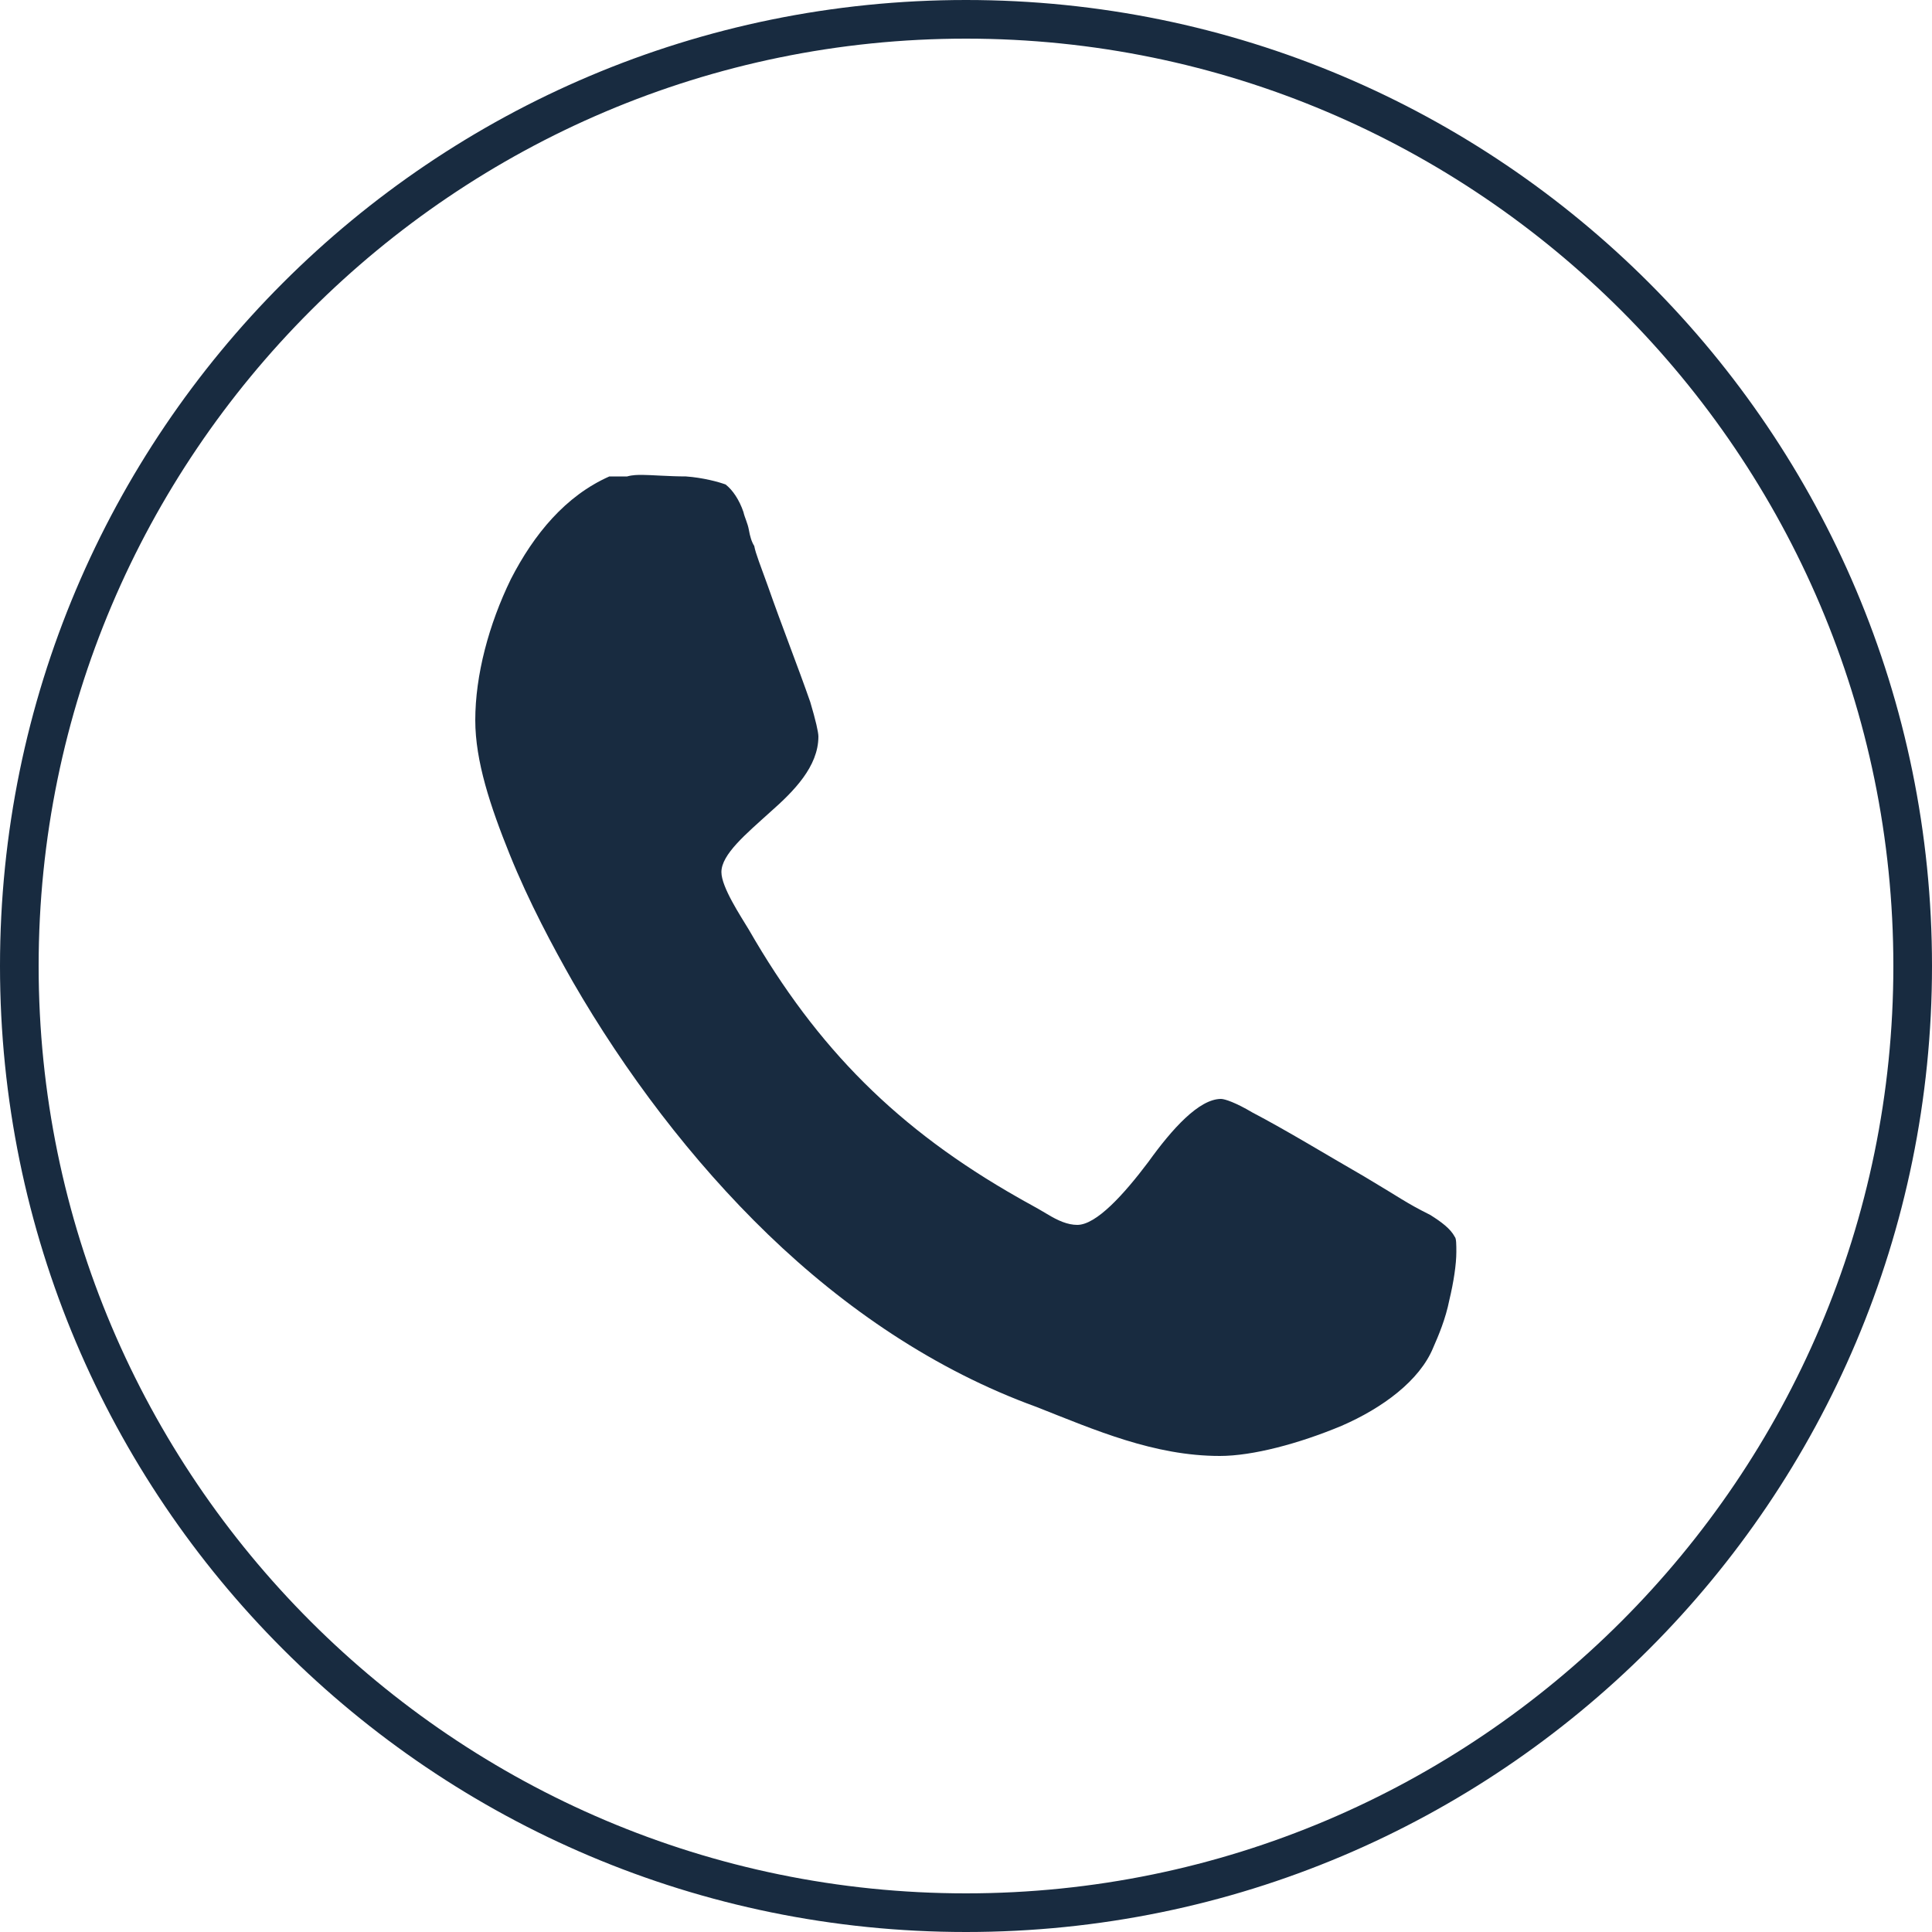
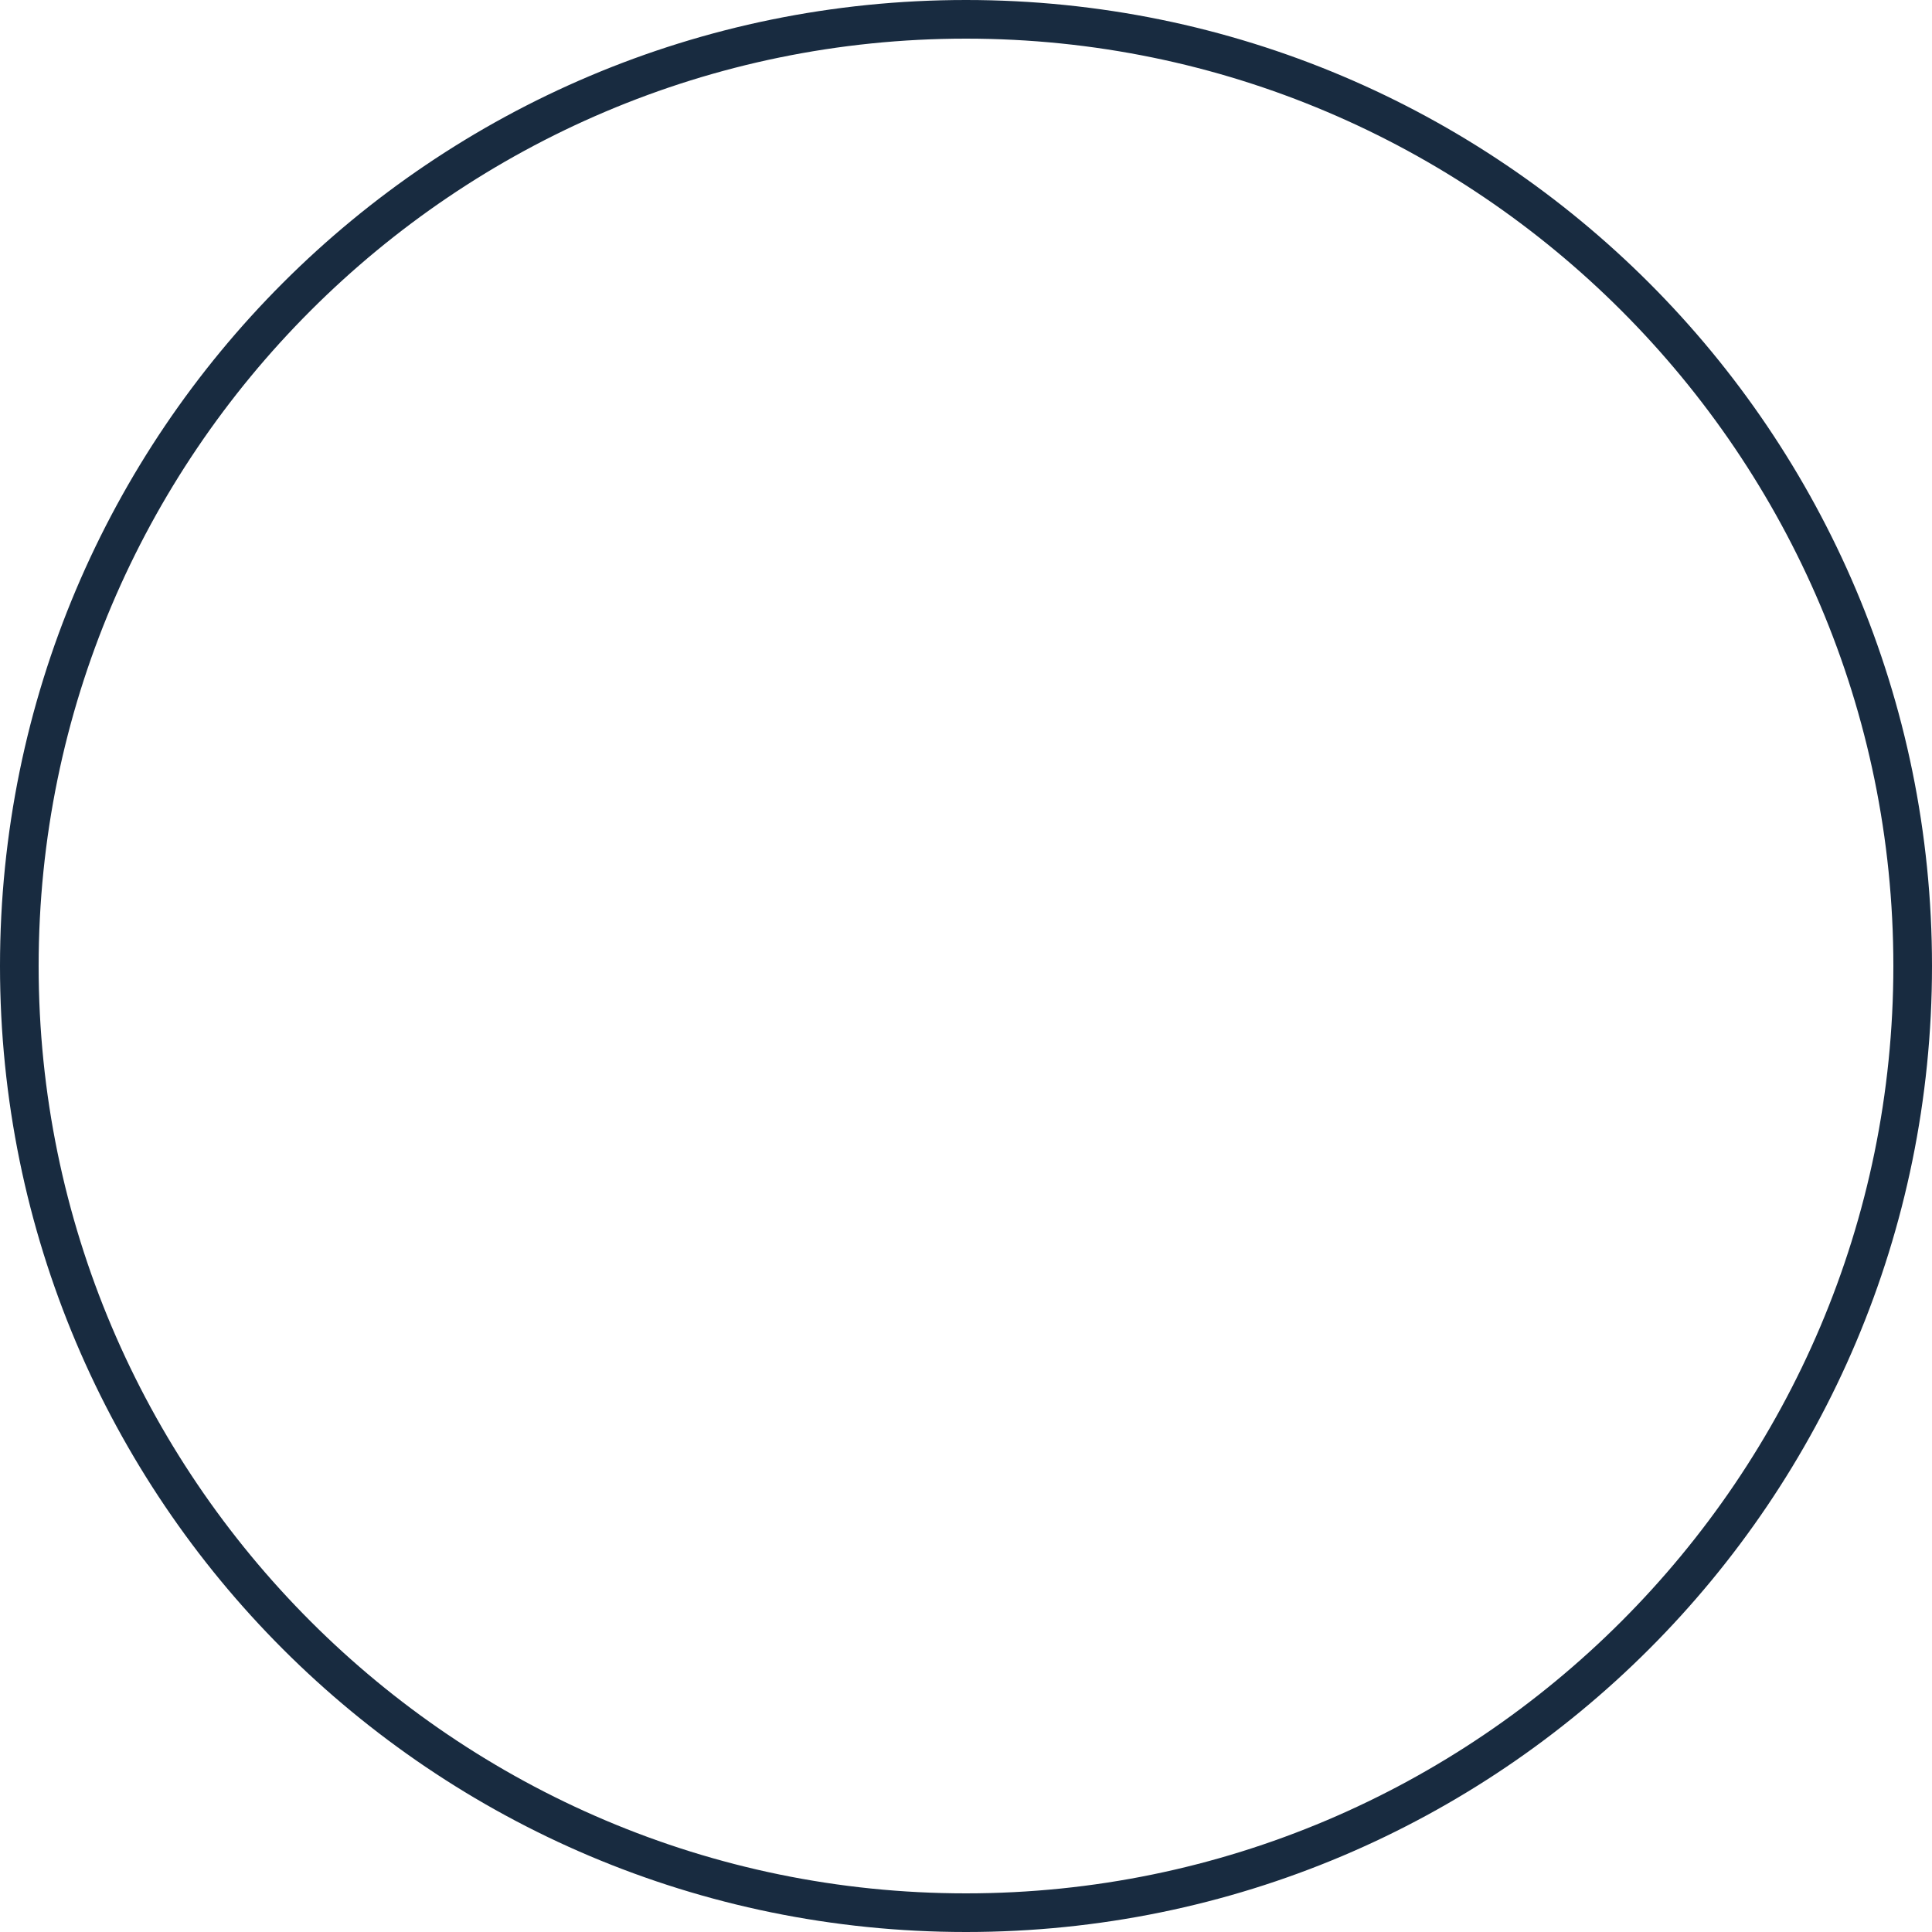
<svg xmlns="http://www.w3.org/2000/svg" id="Layer_2" viewBox="0 0 50 50">
  <defs>
    <style>.cls-1{fill:#182b40;}</style>
  </defs>
  <g id="Layer_1-2">
-     <path class="cls-1" d="m25,1c13.23,0,24,10.77,24,24s-10.77,24-24,24S1,38.23,1,25,11.77,1,25,1m0-1C11.19,0,0,11.19,0,25s11.19,25,25,25,25-11.19,25-25S38.81,0,25,0h0Z" />
-     <path class="cls-1" d="m12.3,18.64c0,1.06.39,2.23.89,3.47.5,1.24,1.13,2.41,1.63,3.29,1.35,2.34,3.08,4.64,5.06,6.55s4.32,3.51,6.94,4.46c1.52.6,3.05,1.27,4.75,1.27.85,0,2.05-.32,3.15-.78,1.06-.46,2.02-1.17,2.37-2.02.14-.32.32-.74.42-1.24.11-.46.18-.92.18-1.24,0-.18,0-.35-.04-.39-.11-.21-.35-.39-.64-.57-.64-.32-.74-.42-1.7-.99-.99-.57-2.02-1.2-2.9-1.66-.42-.25-.71-.35-.81-.35-.57,0-1.27.78-1.88,1.63-.64.85-1.35,1.63-1.84,1.63-.25,0-.5-.11-.78-.28s-.57-.32-.74-.42c-3.12-1.77-5.21-3.86-6.98-6.94-.21-.35-.71-1.1-.71-1.49,0-.46.64-.99,1.27-1.56.6-.53,1.24-1.17,1.24-1.95,0-.11-.07-.42-.21-.89-.32-.92-.74-1.98-1.1-3.01-.18-.5-.32-.85-.35-1.03-.07-.11-.11-.25-.14-.42s-.11-.32-.14-.46c-.11-.32-.28-.57-.46-.71-.18-.07-.6-.18-1.03-.21-.42,0-.92-.04-1.13-.04-.11,0-.25,0-.39.04h-.46c-1.13.5-1.95,1.49-2.55,2.66-.57,1.17-.92,2.48-.92,3.65h0Z" />
+     <path class="cls-1" d="m25,1c13.23,0,24,10.77,24,24s-10.77,24-24,24S1,38.23,1,25,11.77,1,25,1m0-1C11.19,0,0,11.19,0,25s11.19,25,25,25,25-11.19,25-25S38.81,0,25,0h0" />
  </g>
</svg>